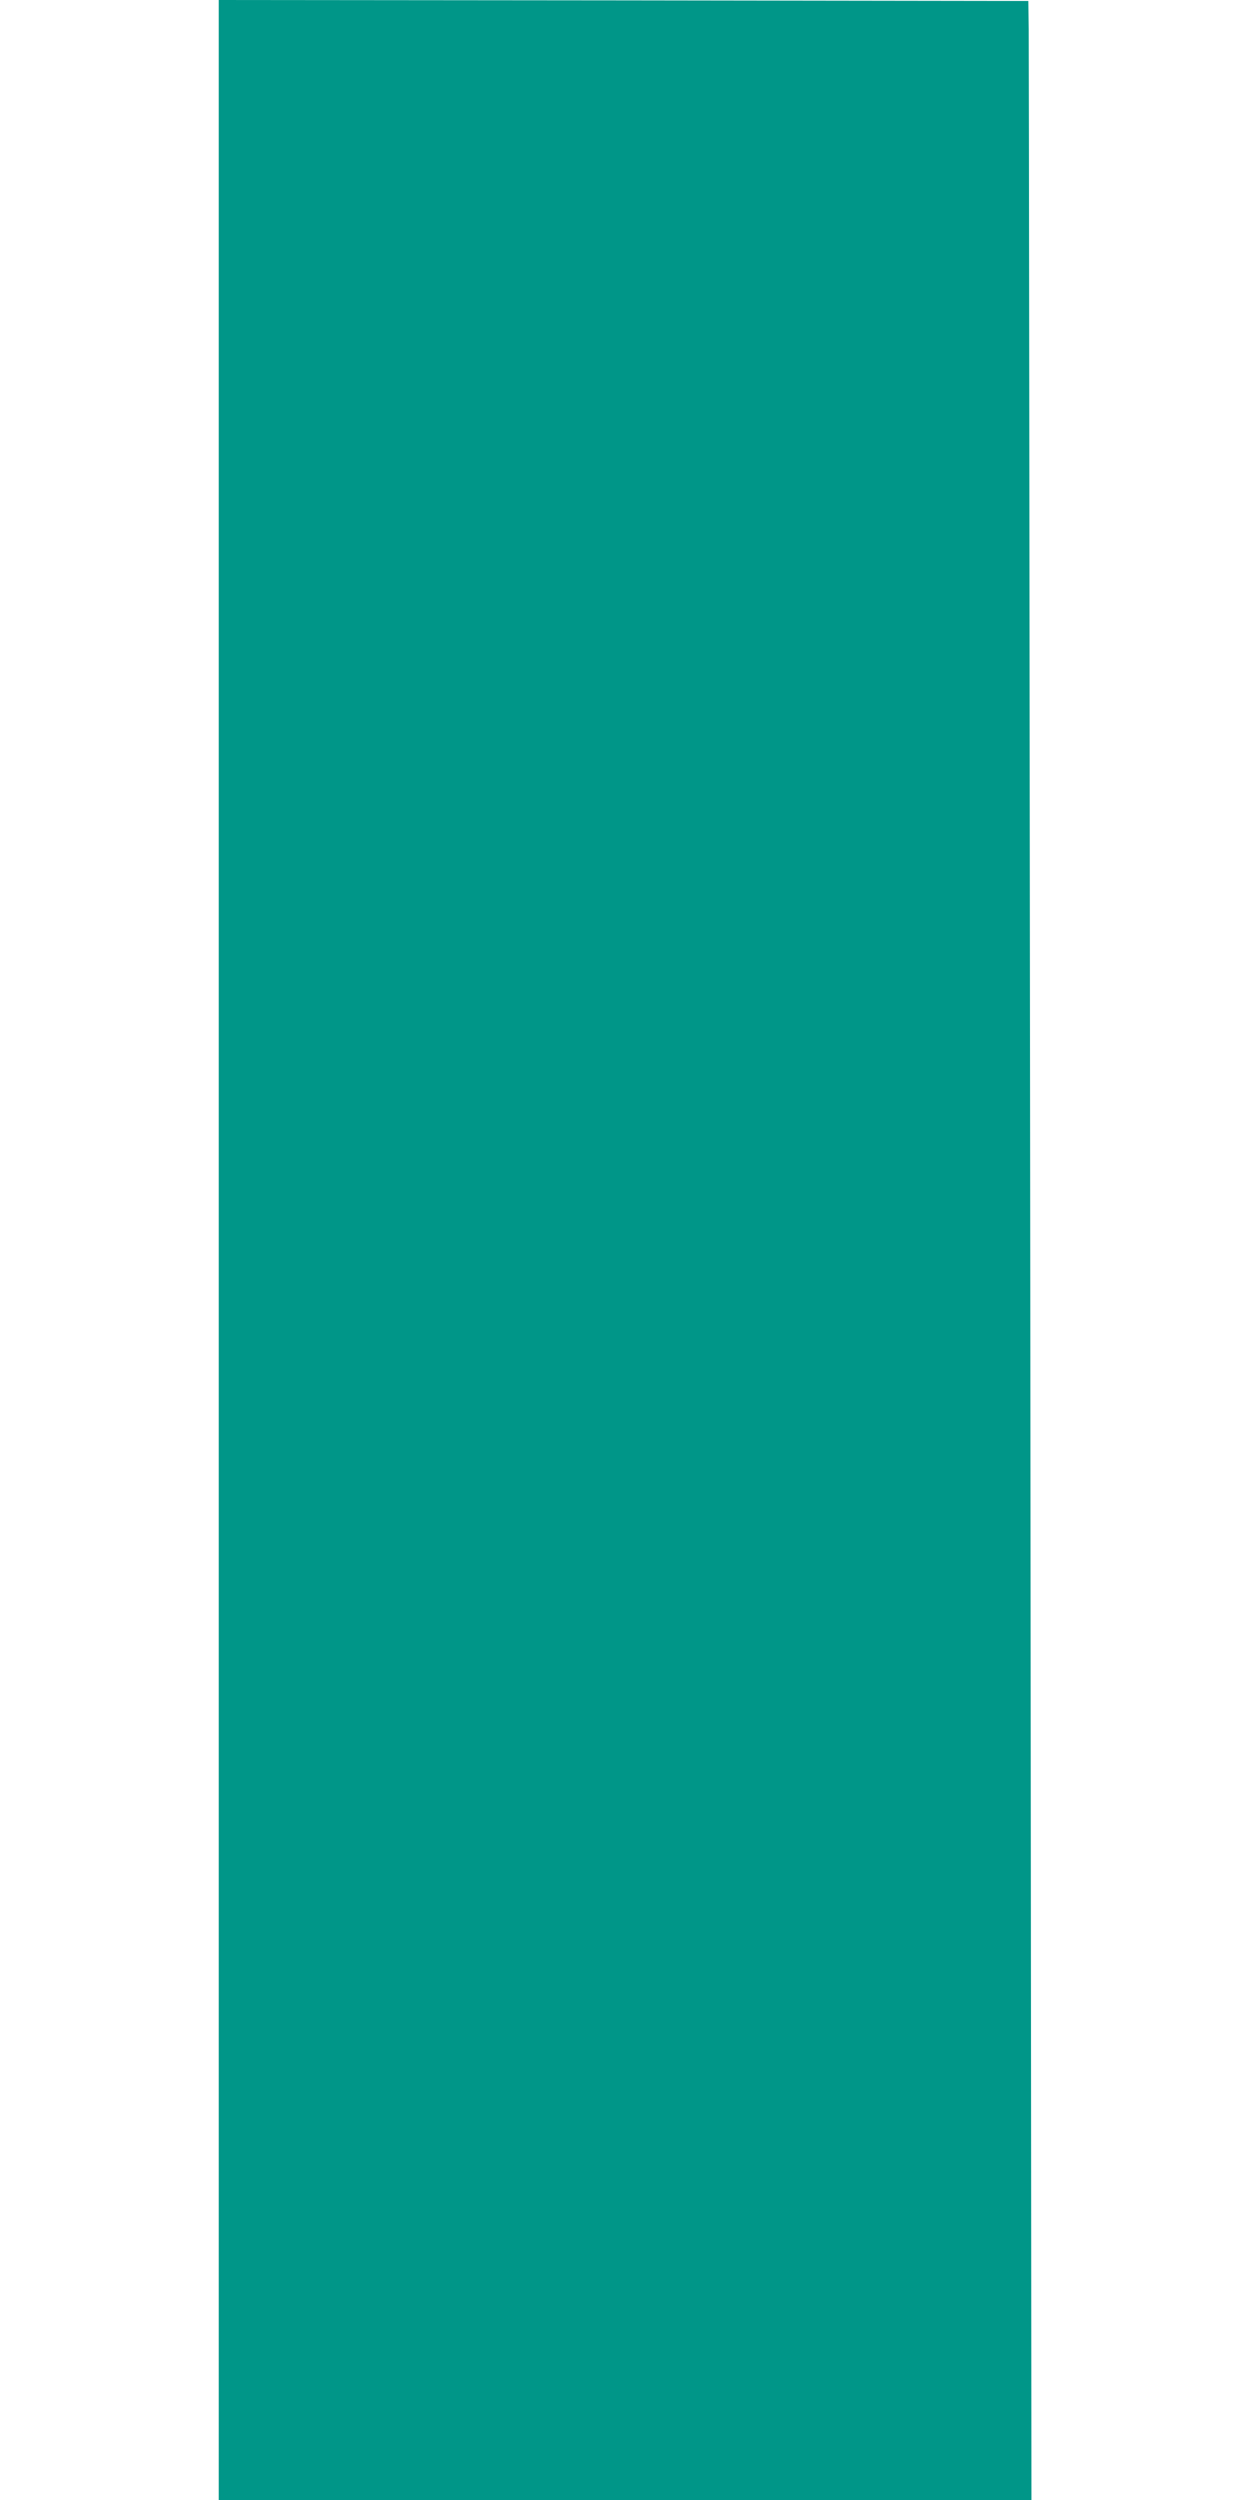
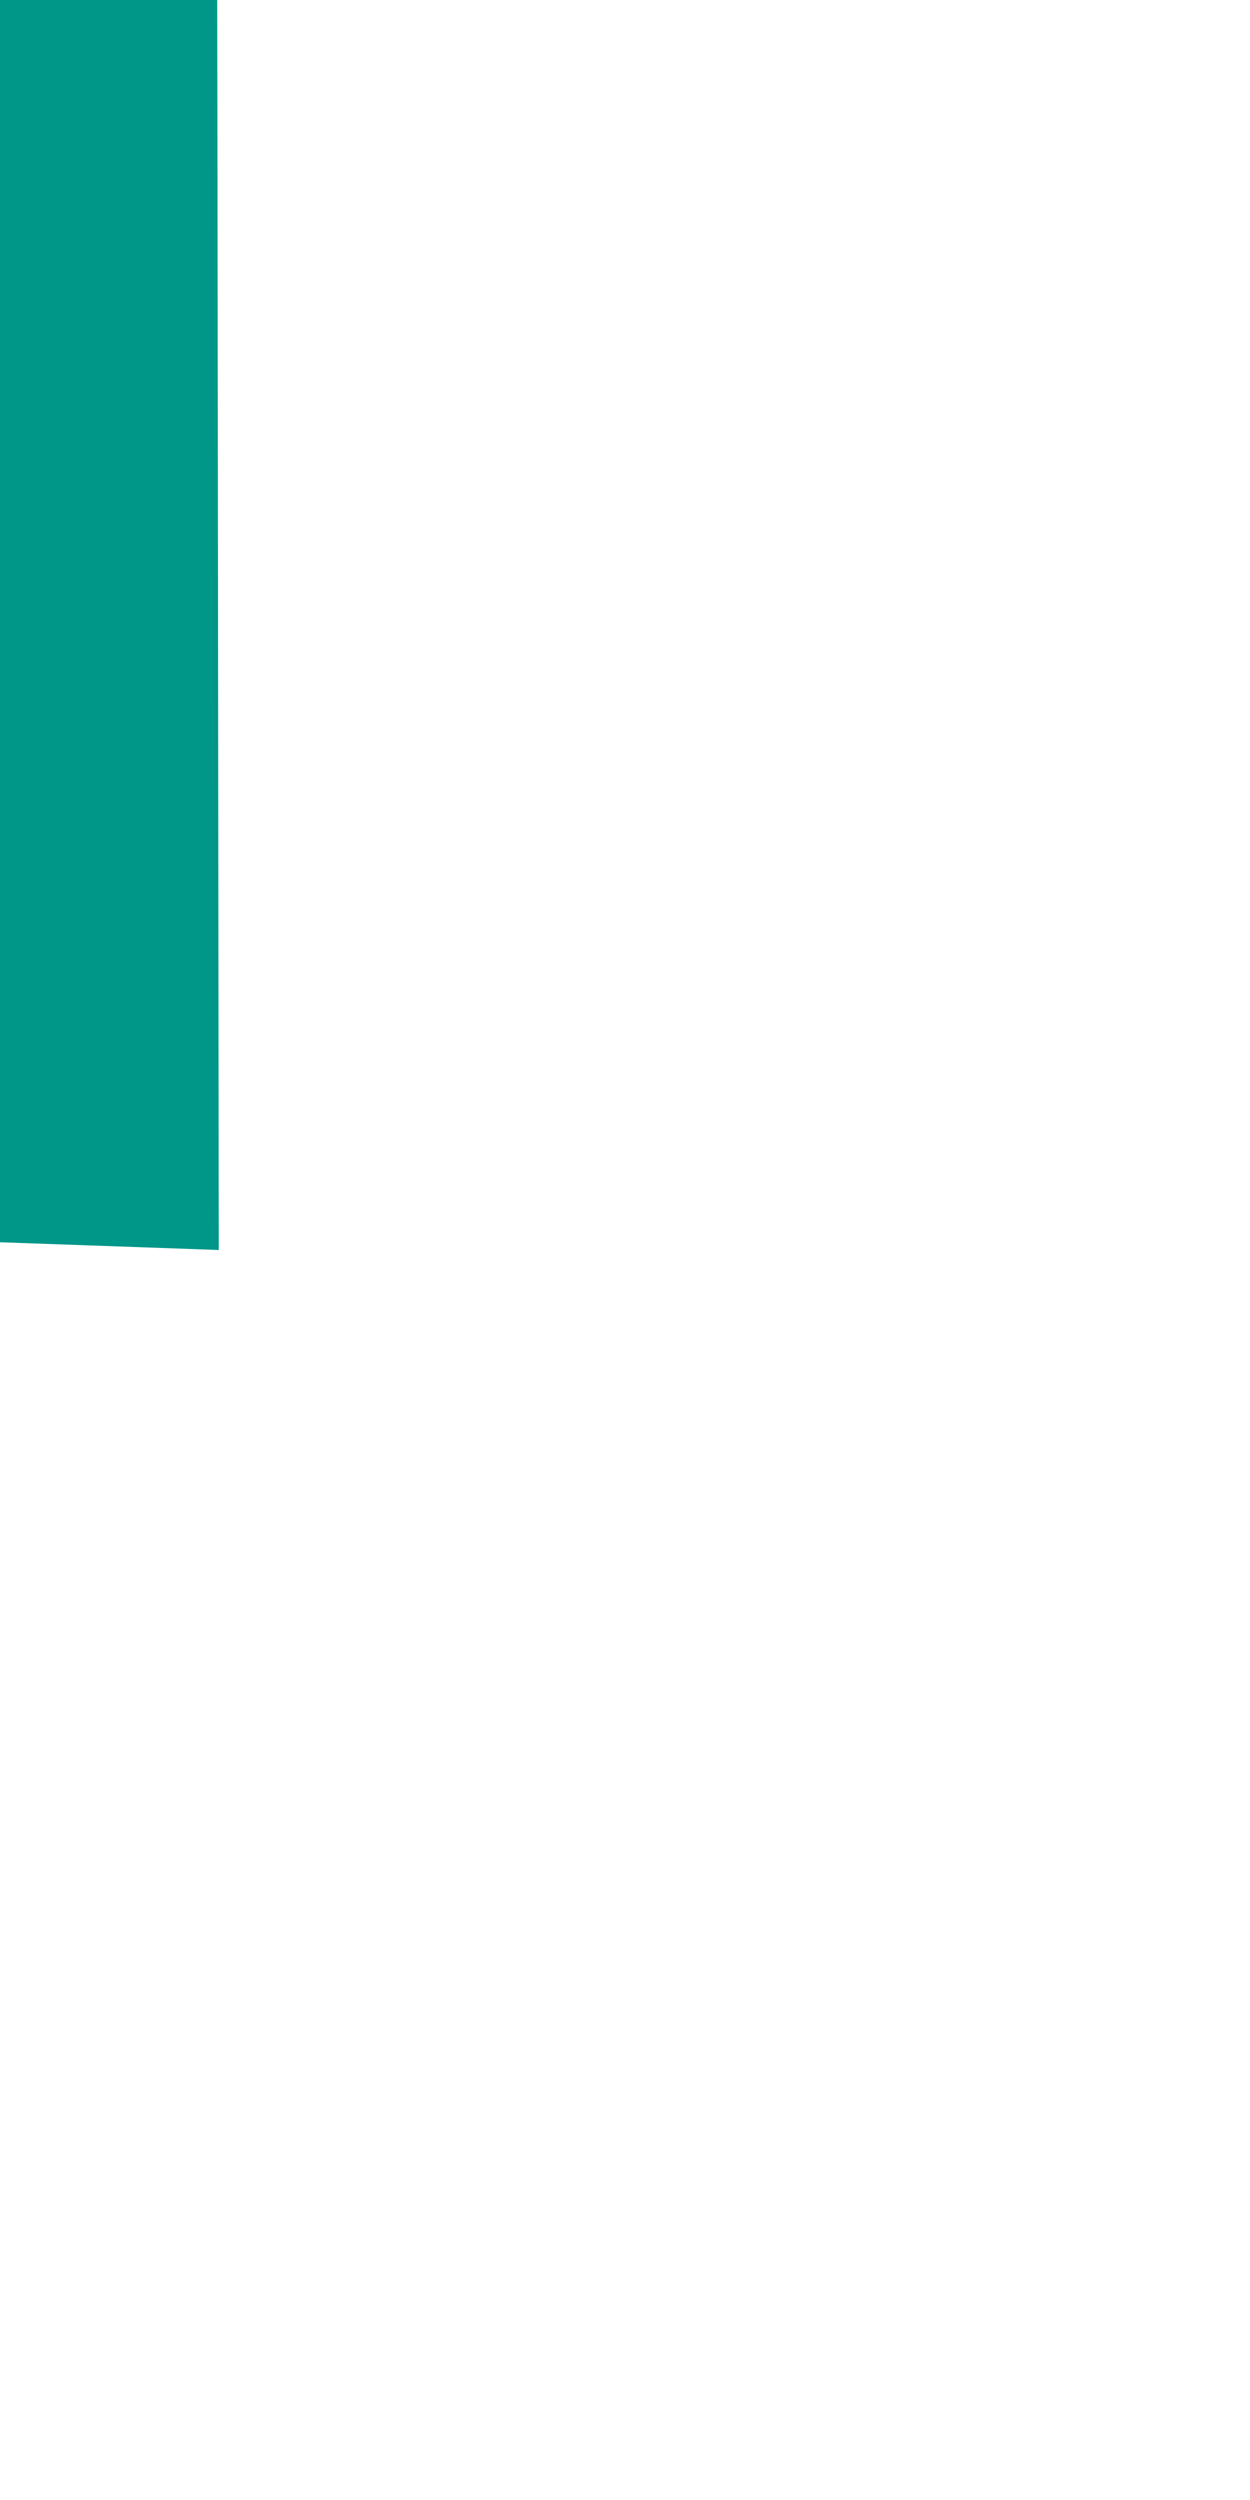
<svg xmlns="http://www.w3.org/2000/svg" version="1.0" width="640pt" height="1280pt" viewBox="0 0 640 1280" preserveAspectRatio="xMidYMid meet">
  <g transform="translate(0,1280) scale(0.1,-0.1)" fill="#009688" stroke="none">
-     <path d="M1120 6400 l0 -6400 2081 0 2080 0 -6 6253 c-4 3438 -7 6317 -8 6397 l-2 145 -2072 3 -2073 2 0 -6400z" />
+     <path d="M1120 6400 c-4 3438 -7 6317 -8 6397 l-2 145 -2072 3 -2073 2 0 -6400z" />
  </g>
</svg>